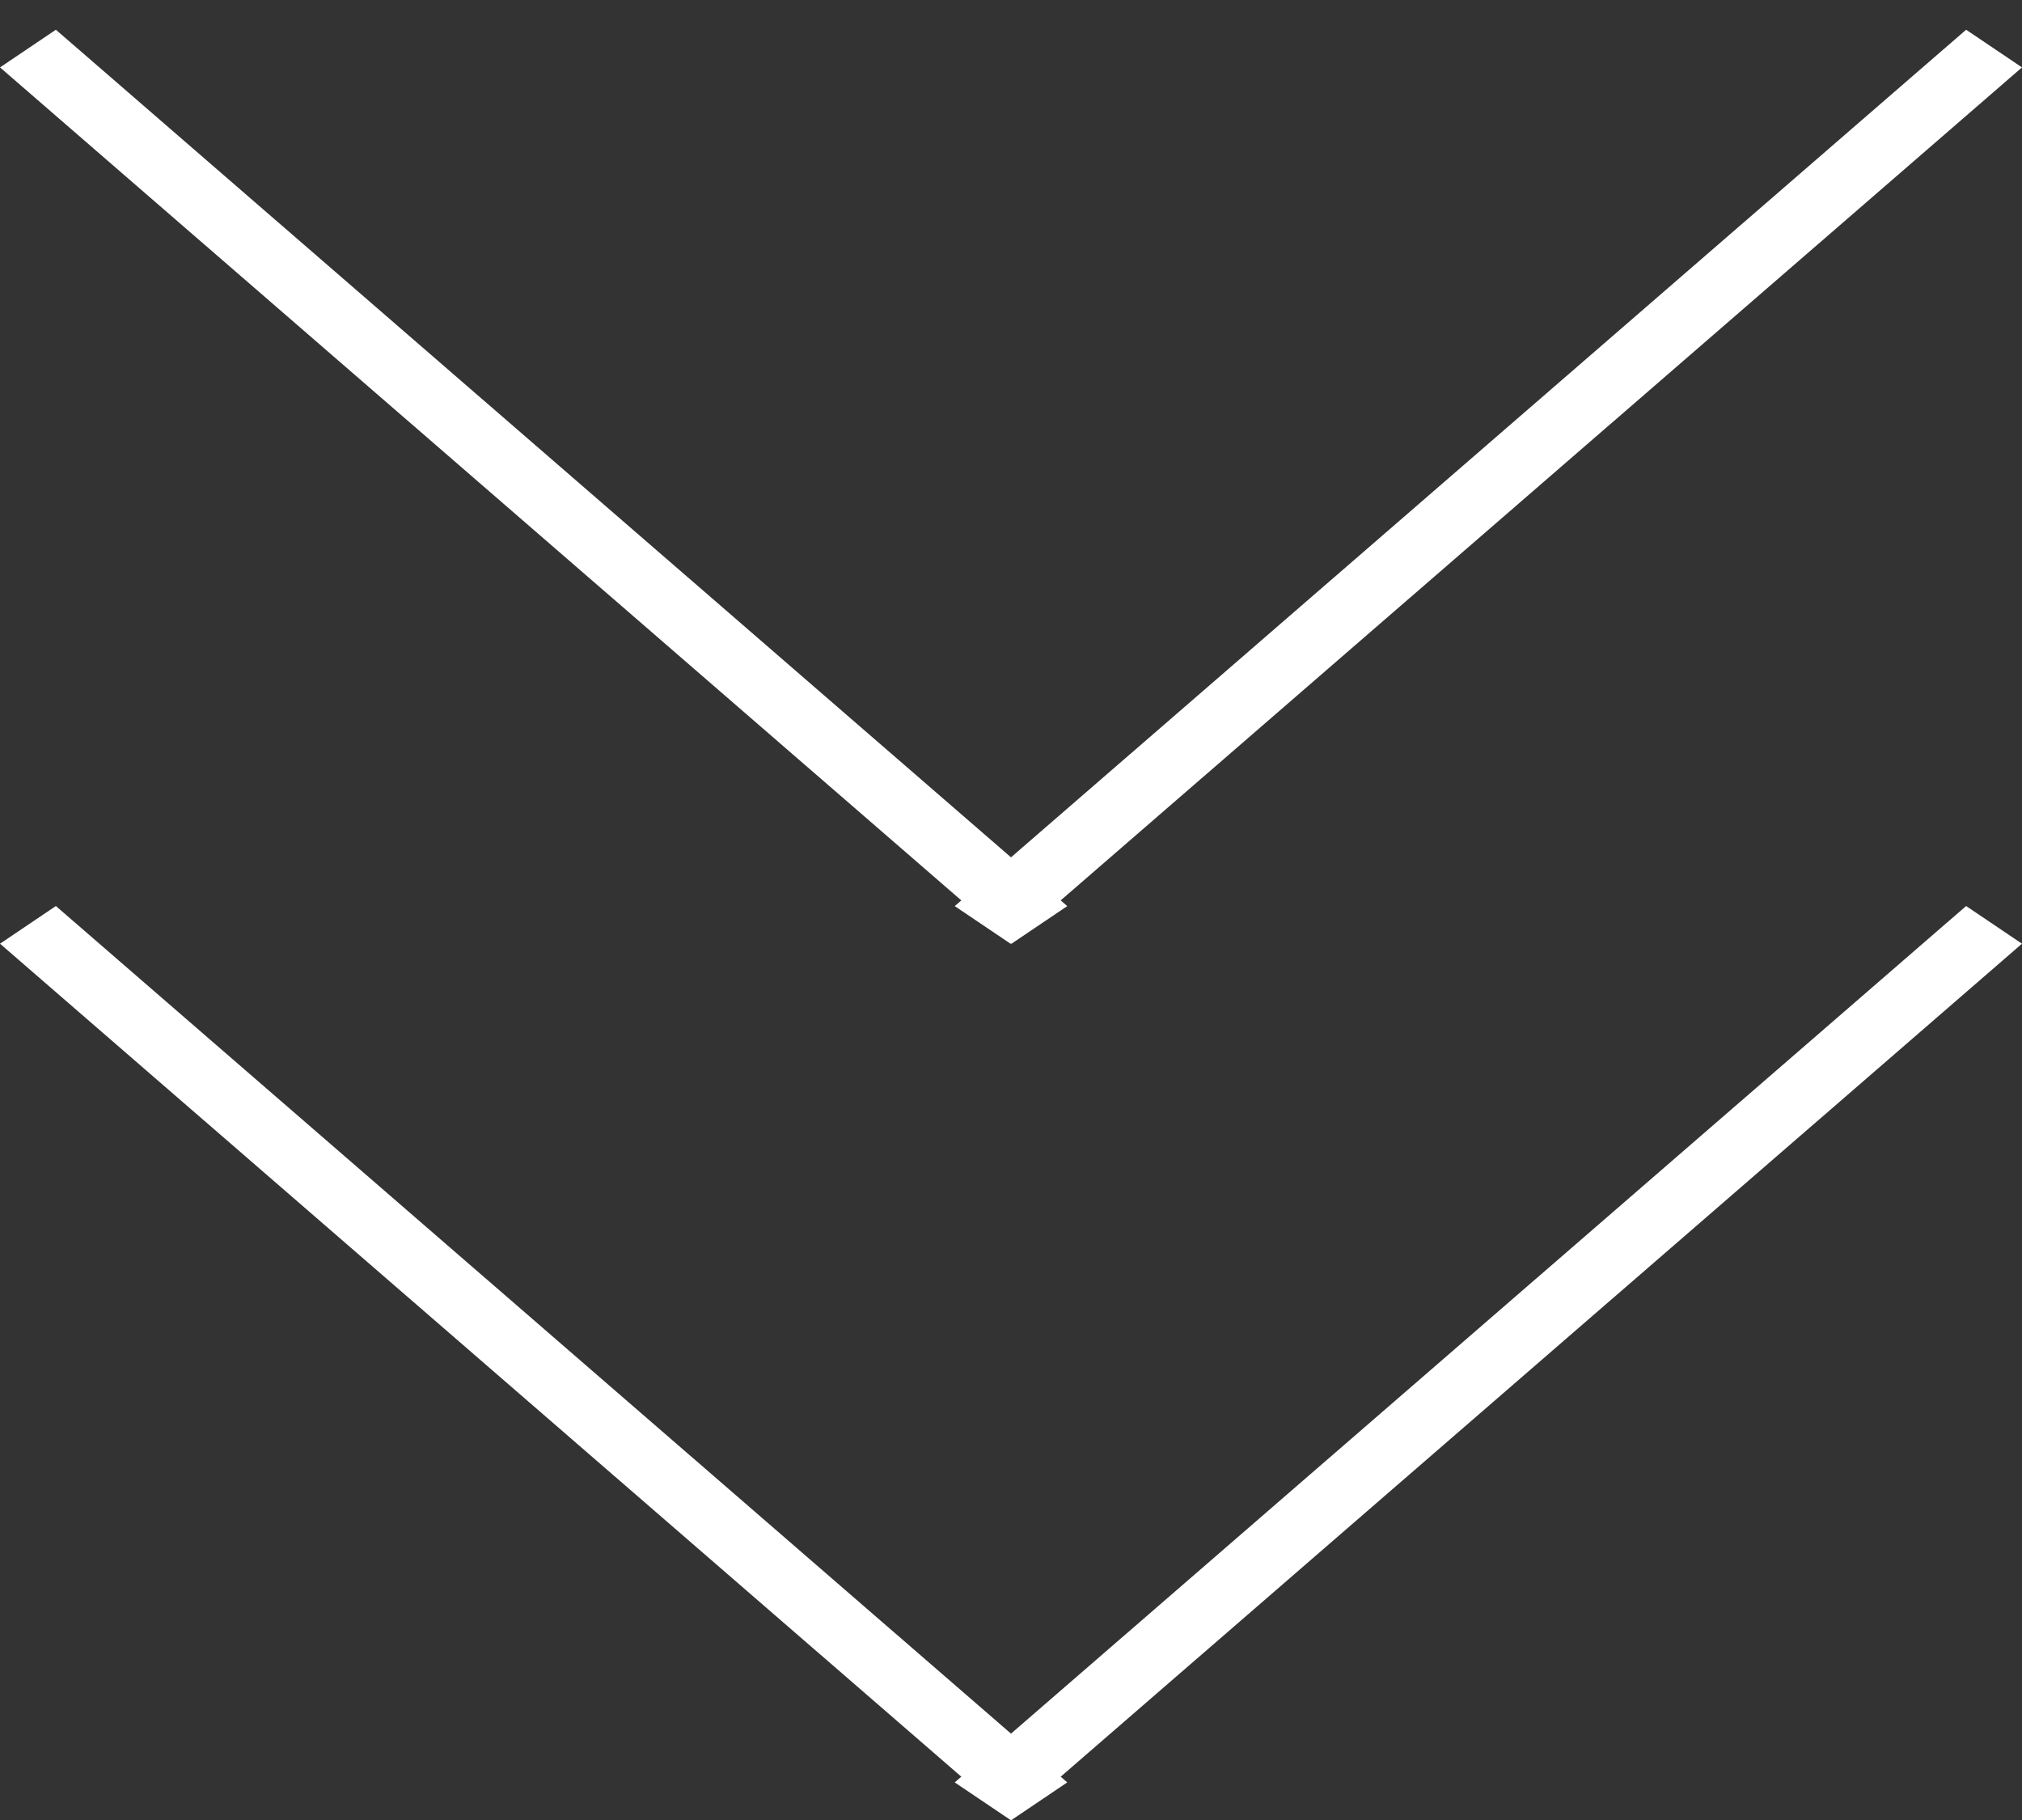
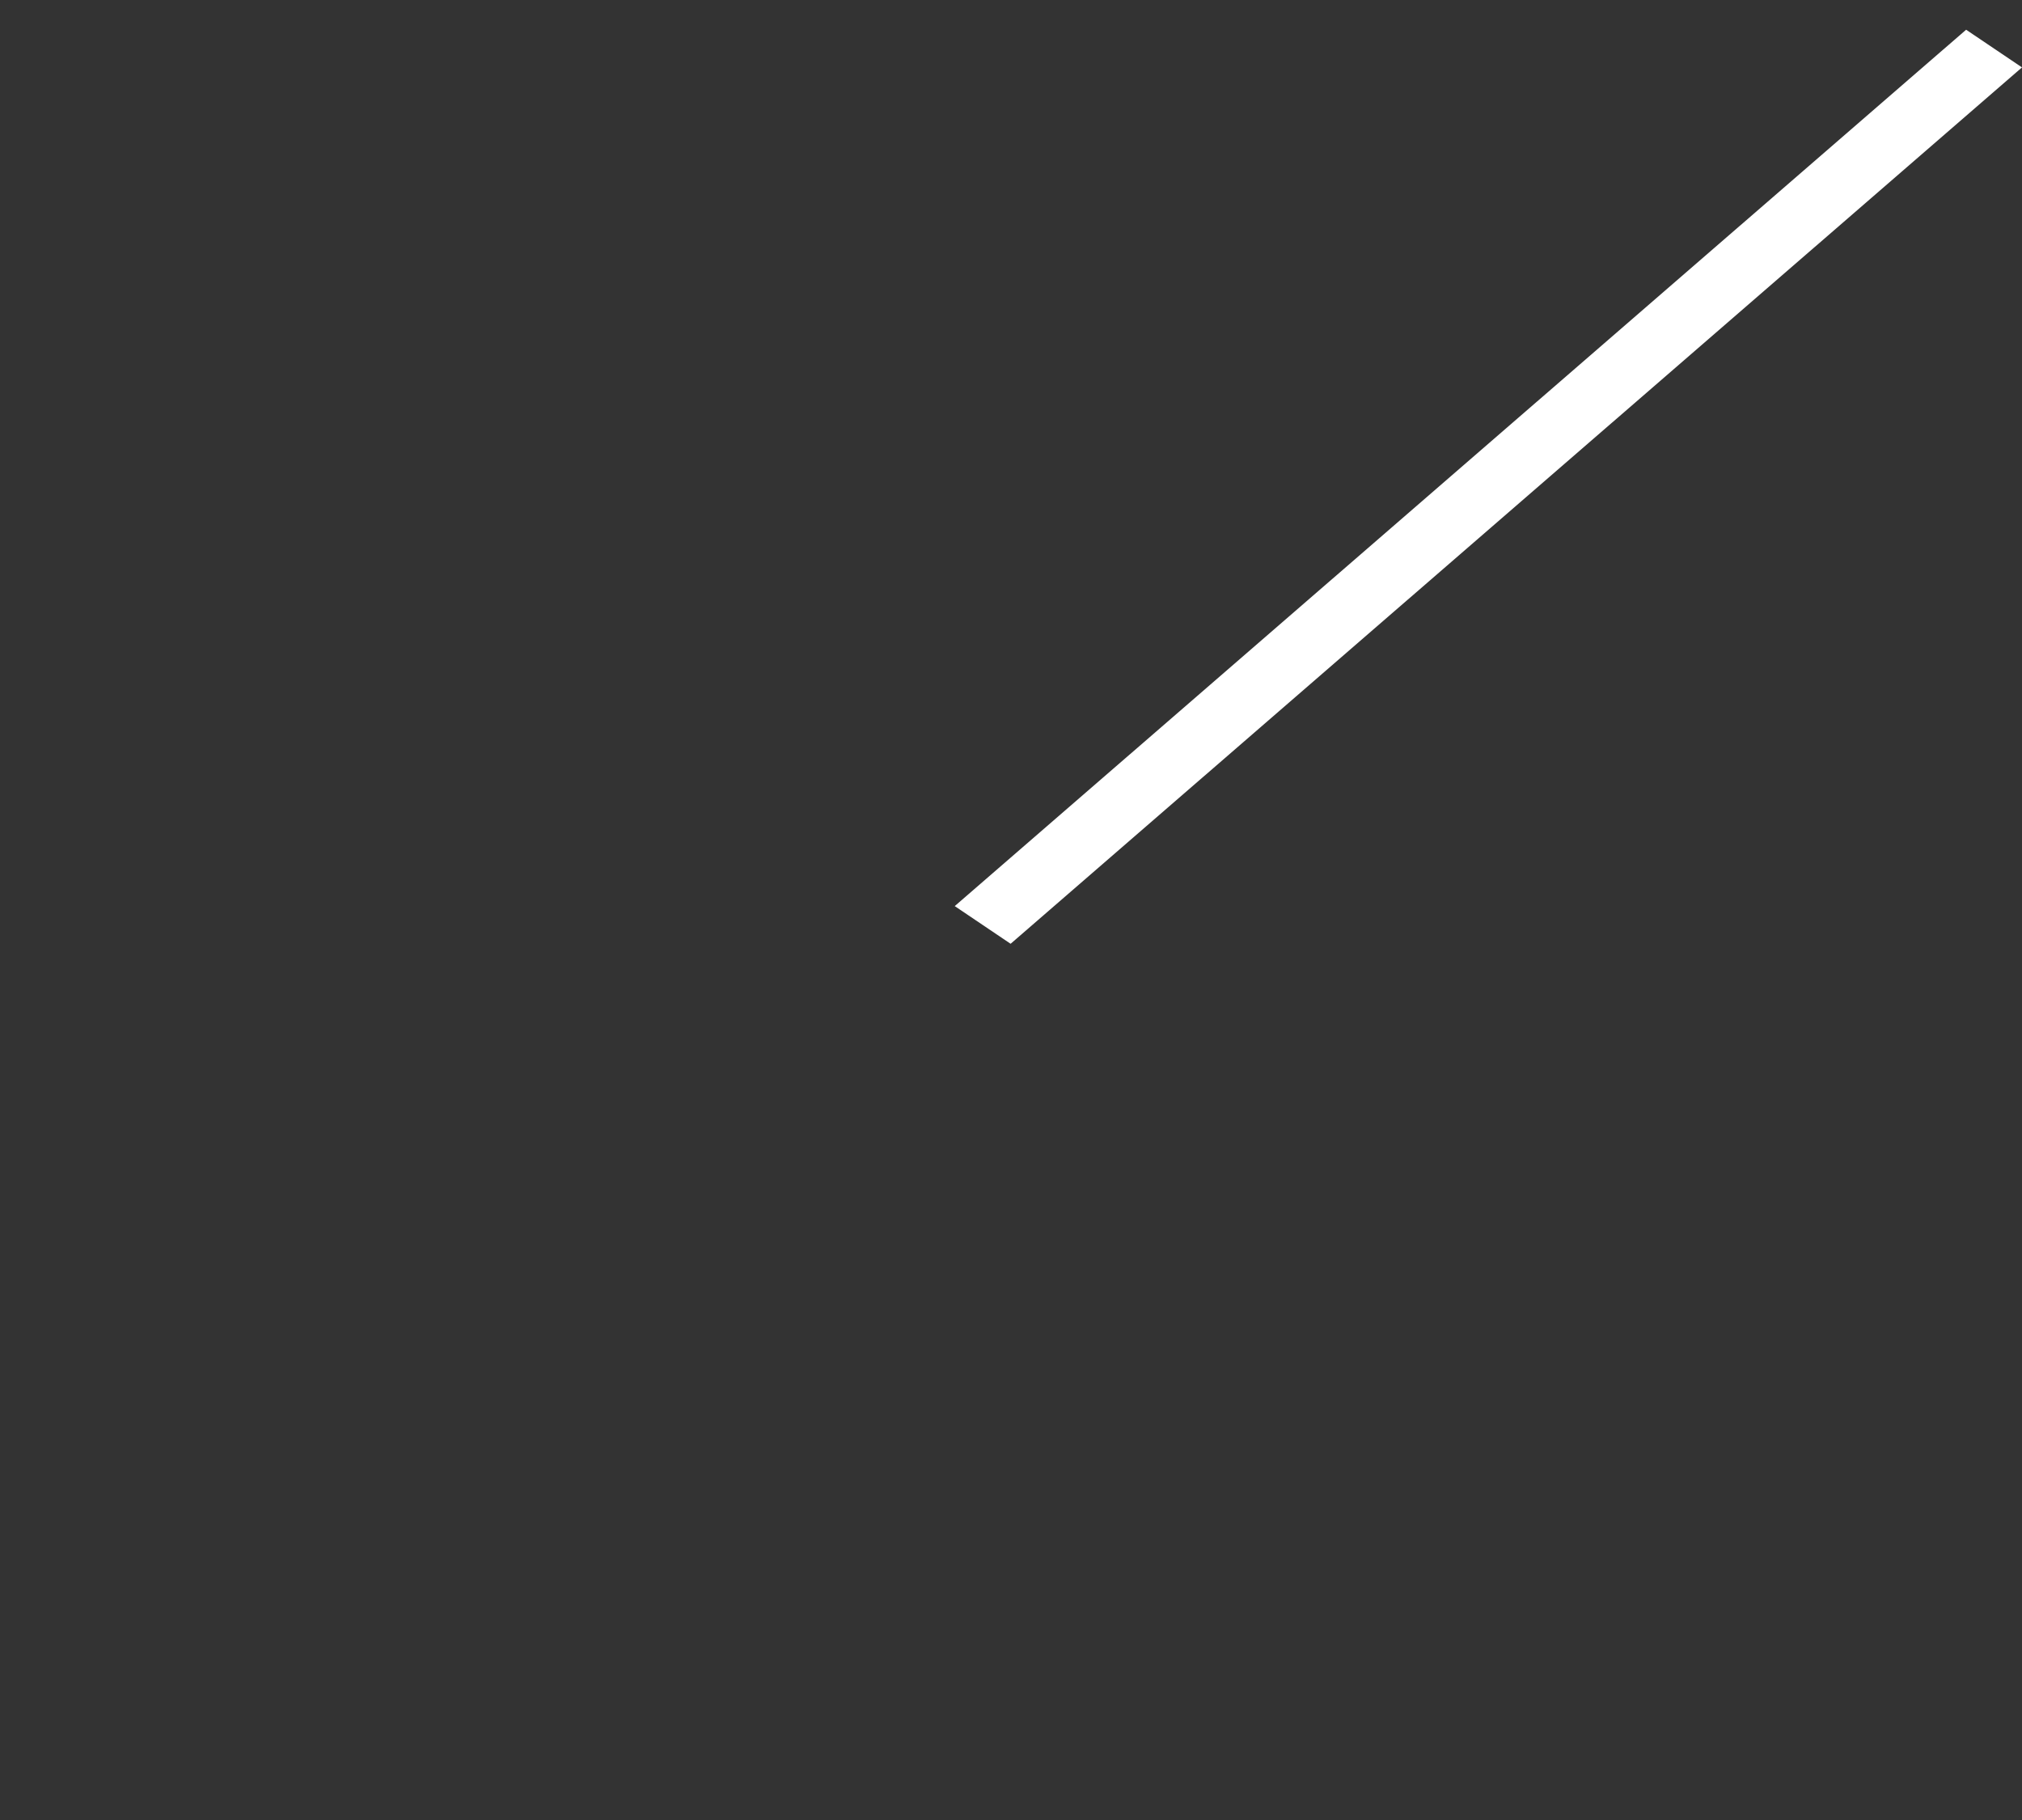
<svg xmlns="http://www.w3.org/2000/svg" width="30" height="27" viewBox="0 0 30 27" fill="none">
  <rect x="0" y="0" width="30" height="27" fill="#333333" stroke="none" />
-   <line y1="-0.5" x2="19.849" y2="-0.5" transform="matrix(0.756 0.655 -0.829 0.559 0 1)" stroke="white" />
  <line y1="-0.5" x2="19.849" y2="-0.5" transform="matrix(-0.756 0.655 0.829 0.559 30 1)" stroke="white" />
-   <line y1="-0.5" x2="19.849" y2="-0.5" transform="matrix(0.756 0.655 -0.829 0.559 0 14)" stroke="white" />
-   <line y1="-0.5" x2="19.849" y2="-0.5" transform="matrix(-0.756 0.655 0.829 0.559 30 14)" stroke="white" />
</svg>